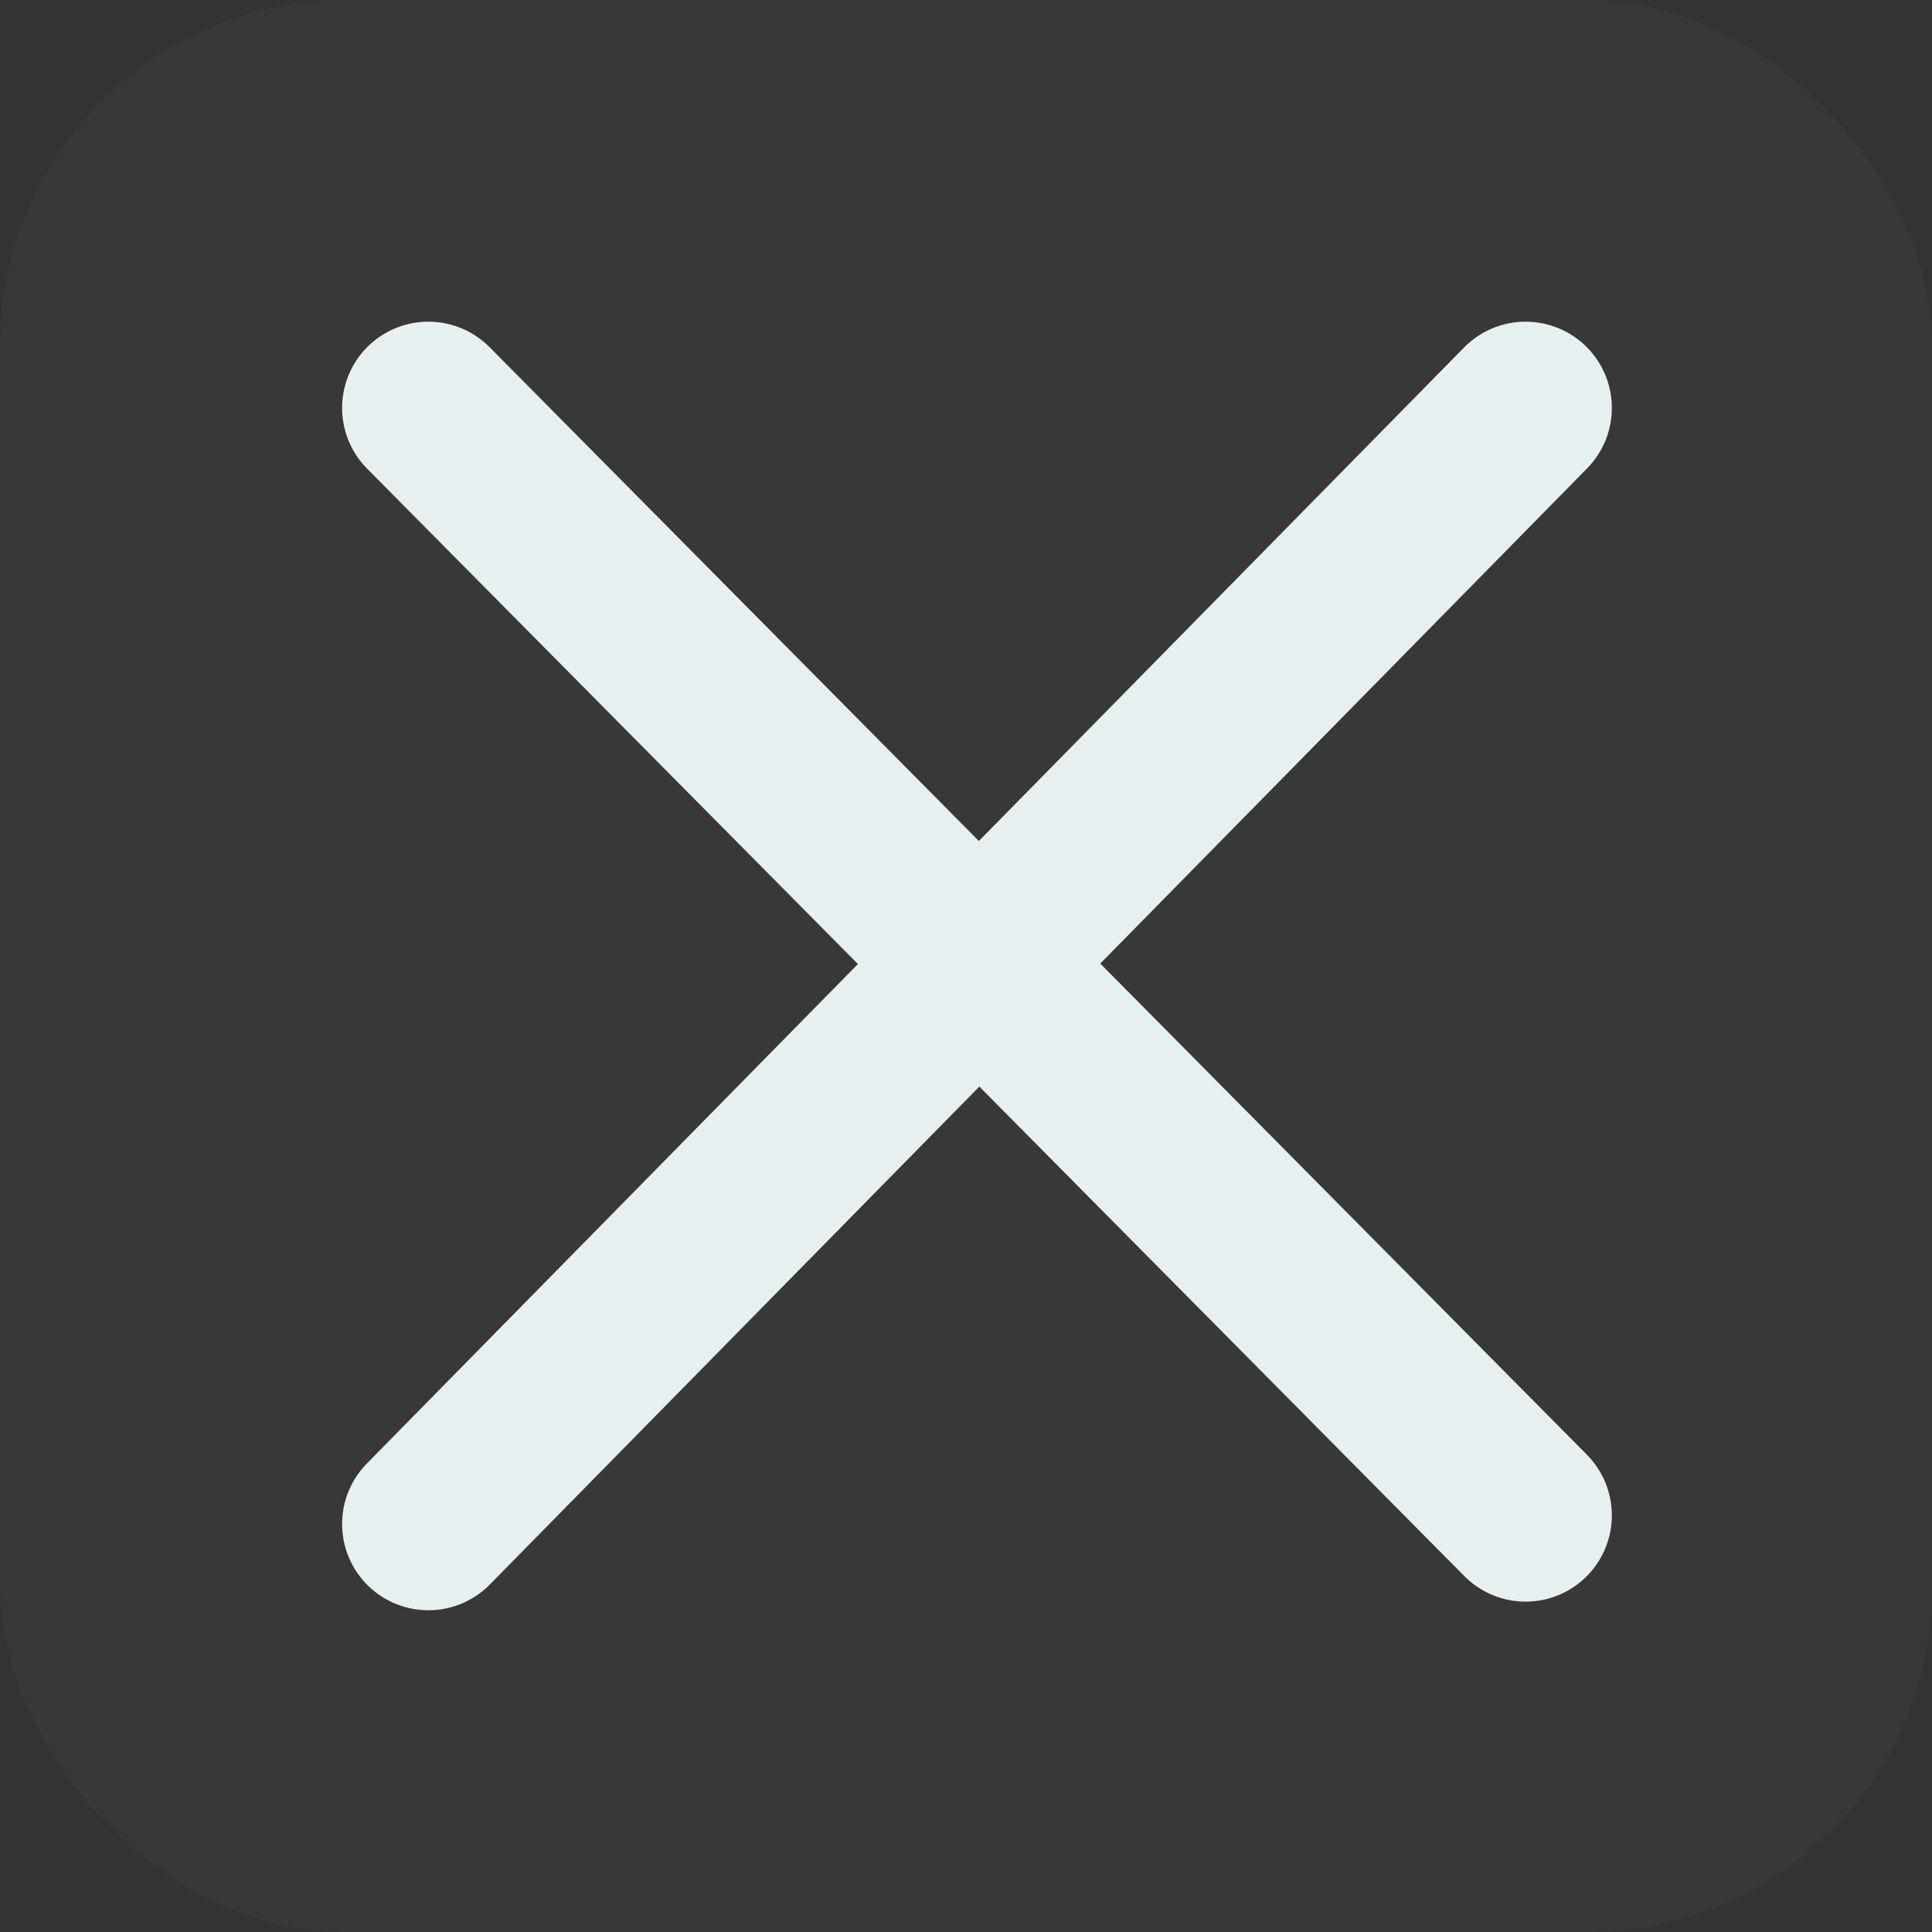
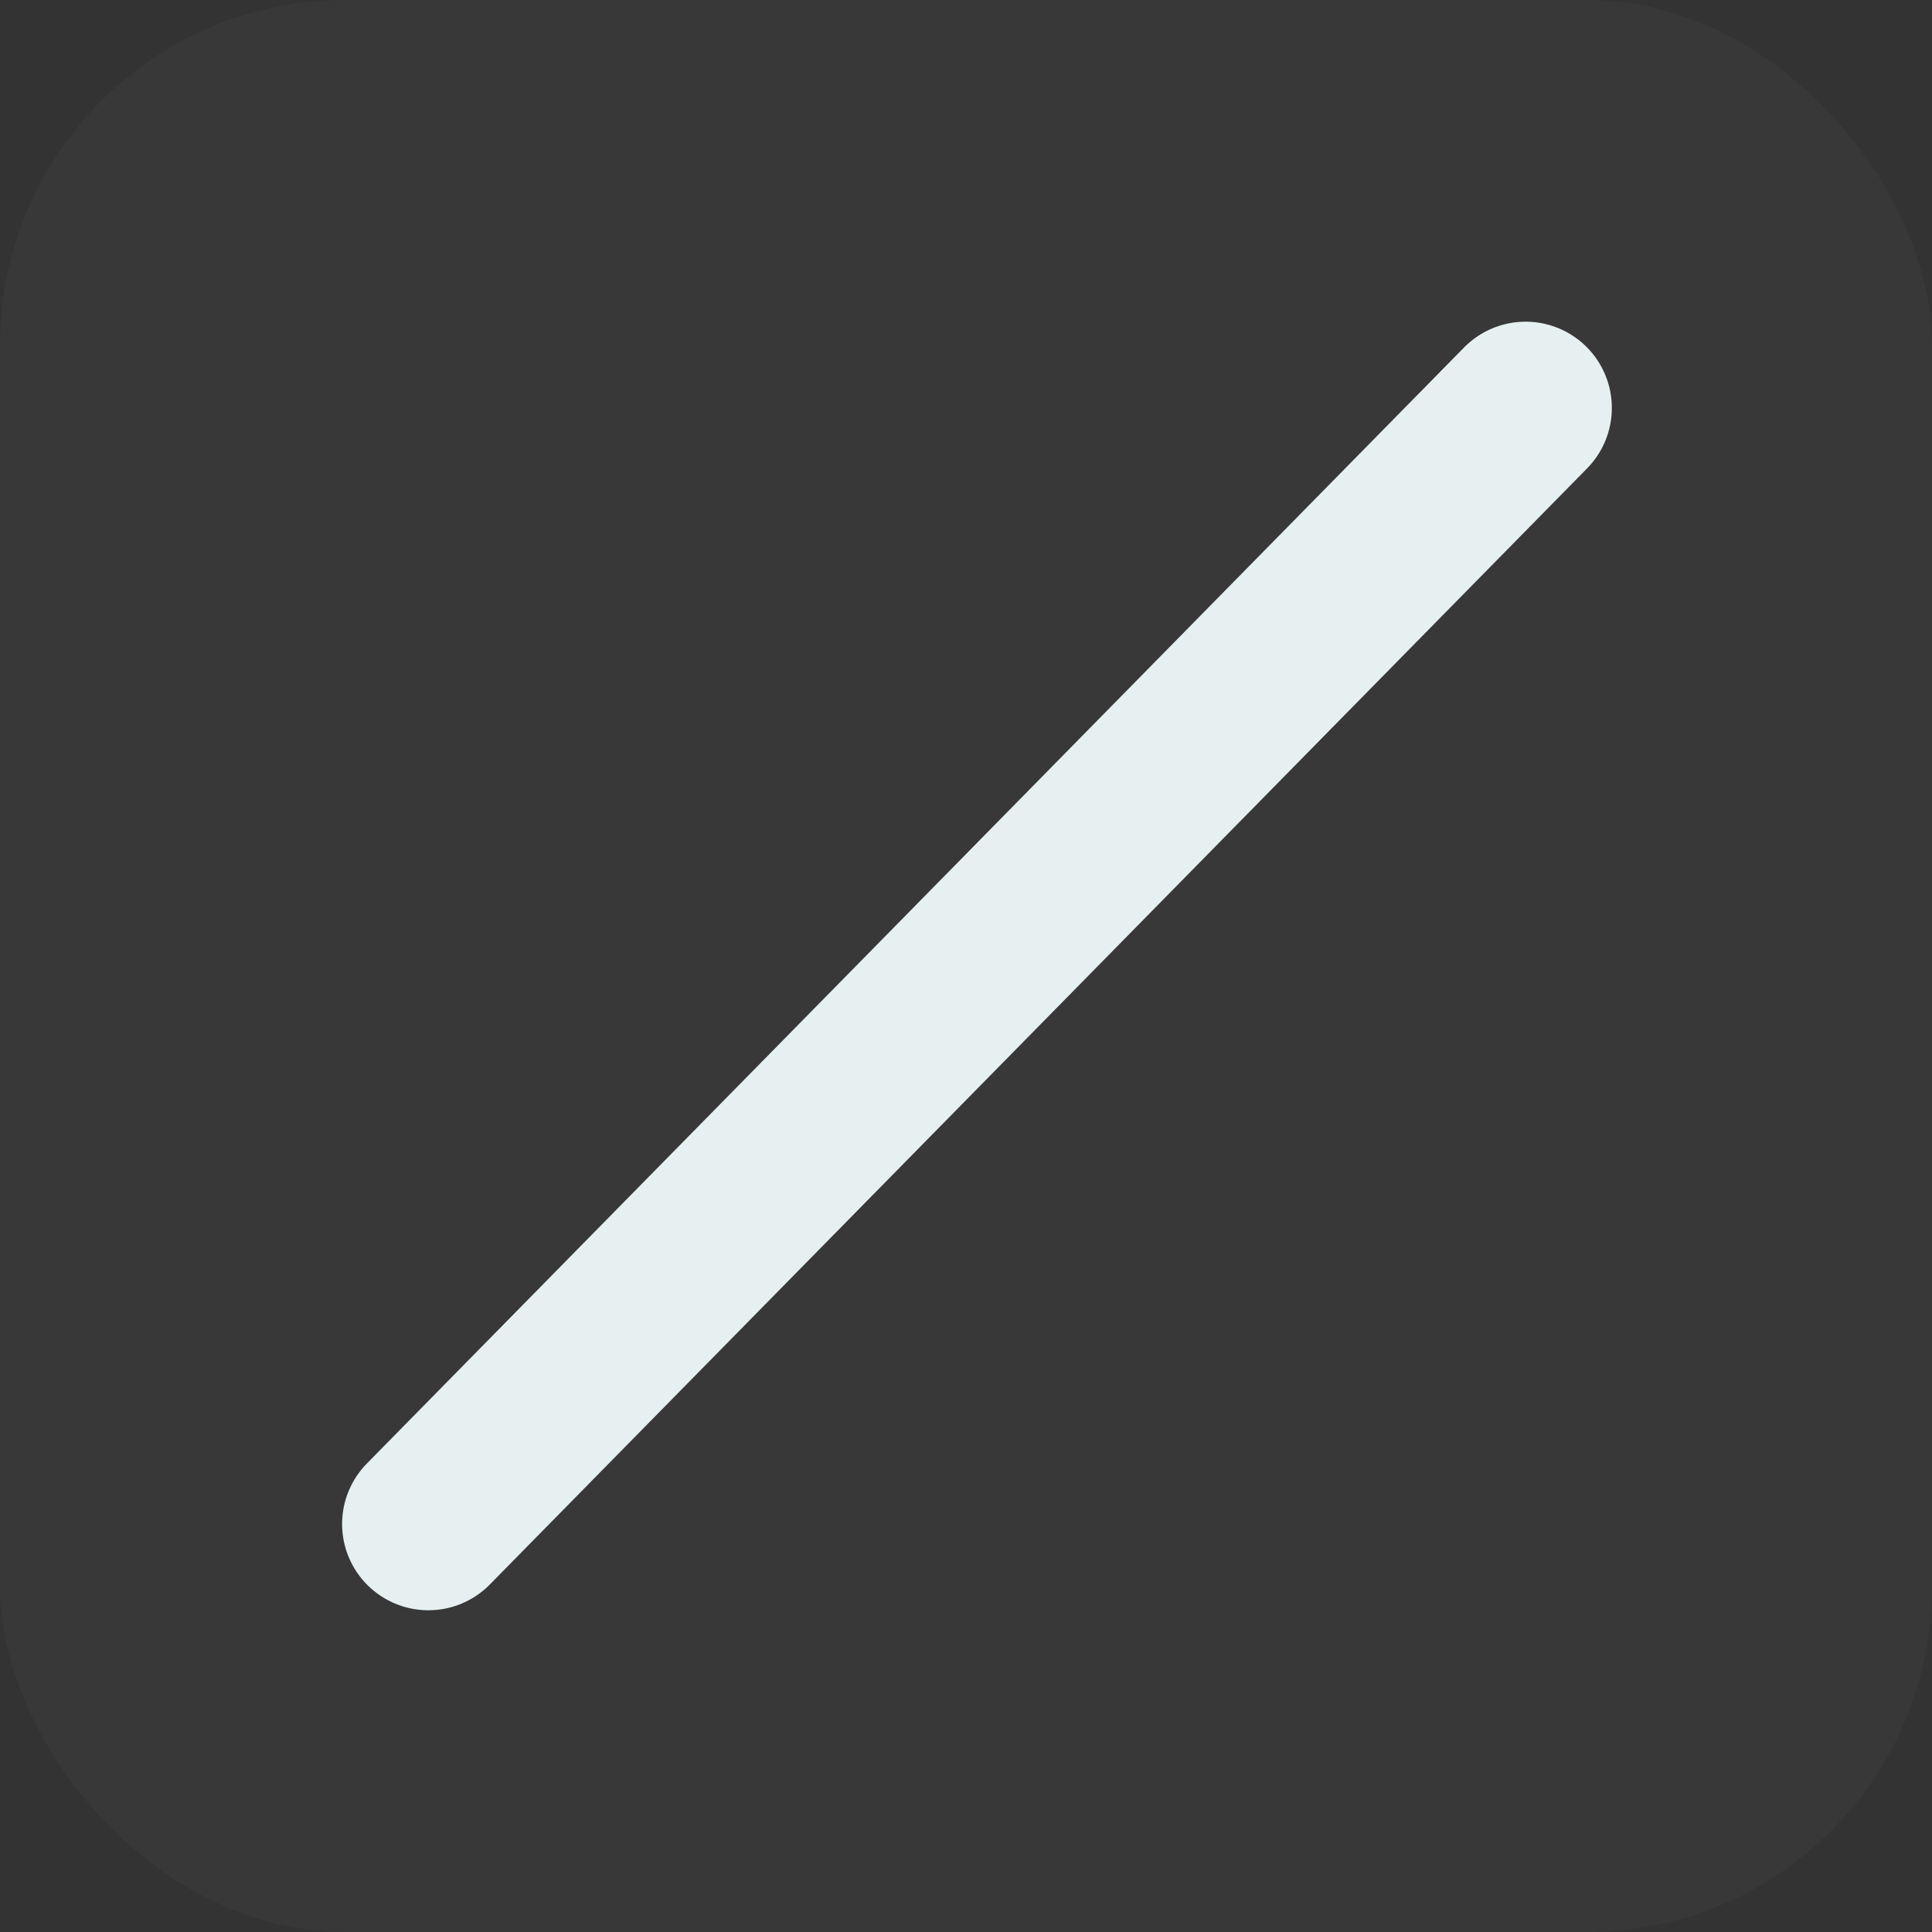
<svg xmlns="http://www.w3.org/2000/svg" width="28" height="28" viewBox="0 0 28 28">
  <rect x="0" y="0" width="28" height="28" fill="#333333" stroke="none" />
  <g id="Group_15589" data-name="Group 15589" transform="translate(-311 -53)">
    <rect id="Rectangle_6750" data-name="Rectangle 6750" width="28" height="28" rx="5" transform="translate(311 53)" fill="#fff" opacity="0.027" />
    <g id="Group_15587" data-name="Group 15587" transform="translate(16.792 -4.838)">
-       <line id="Line_2" data-name="Line 2" x2="15.902" transform="translate(300.208 71.838)" fill="none" stroke="#e6f0f1" stroke-linecap="round" stroke-width="2.5" opacity="0" />
-       <line id="Line_1" data-name="Line 1" x2="15.902" y2="16.05" transform="translate(300.416 63.75)" fill="none" stroke="#e6f0f1" stroke-linecap="round" stroke-width="2.5" />
      <line id="Line_3" data-name="Line 3" y1="16.175" x2="15.902" transform="translate(300.416 63.75)" fill="none" stroke="#e6f0f1" stroke-linecap="round" stroke-width="2.5" />
    </g>
  </g>
</svg>